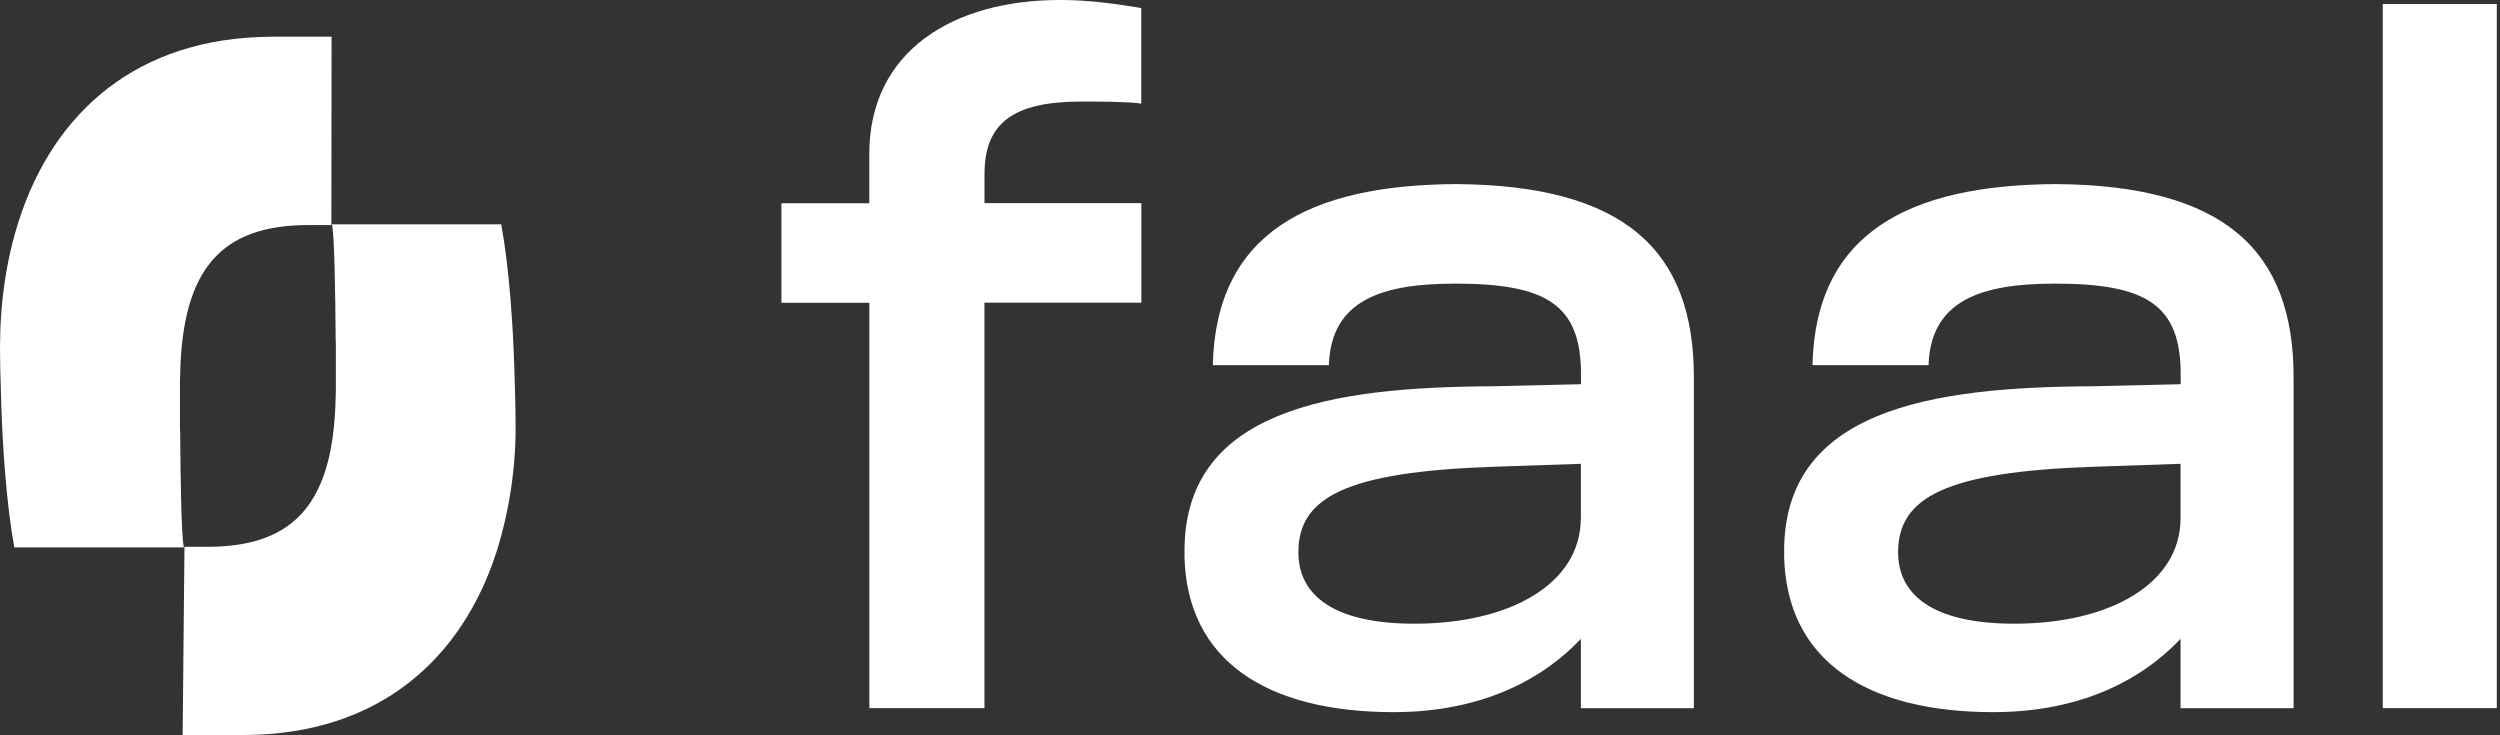
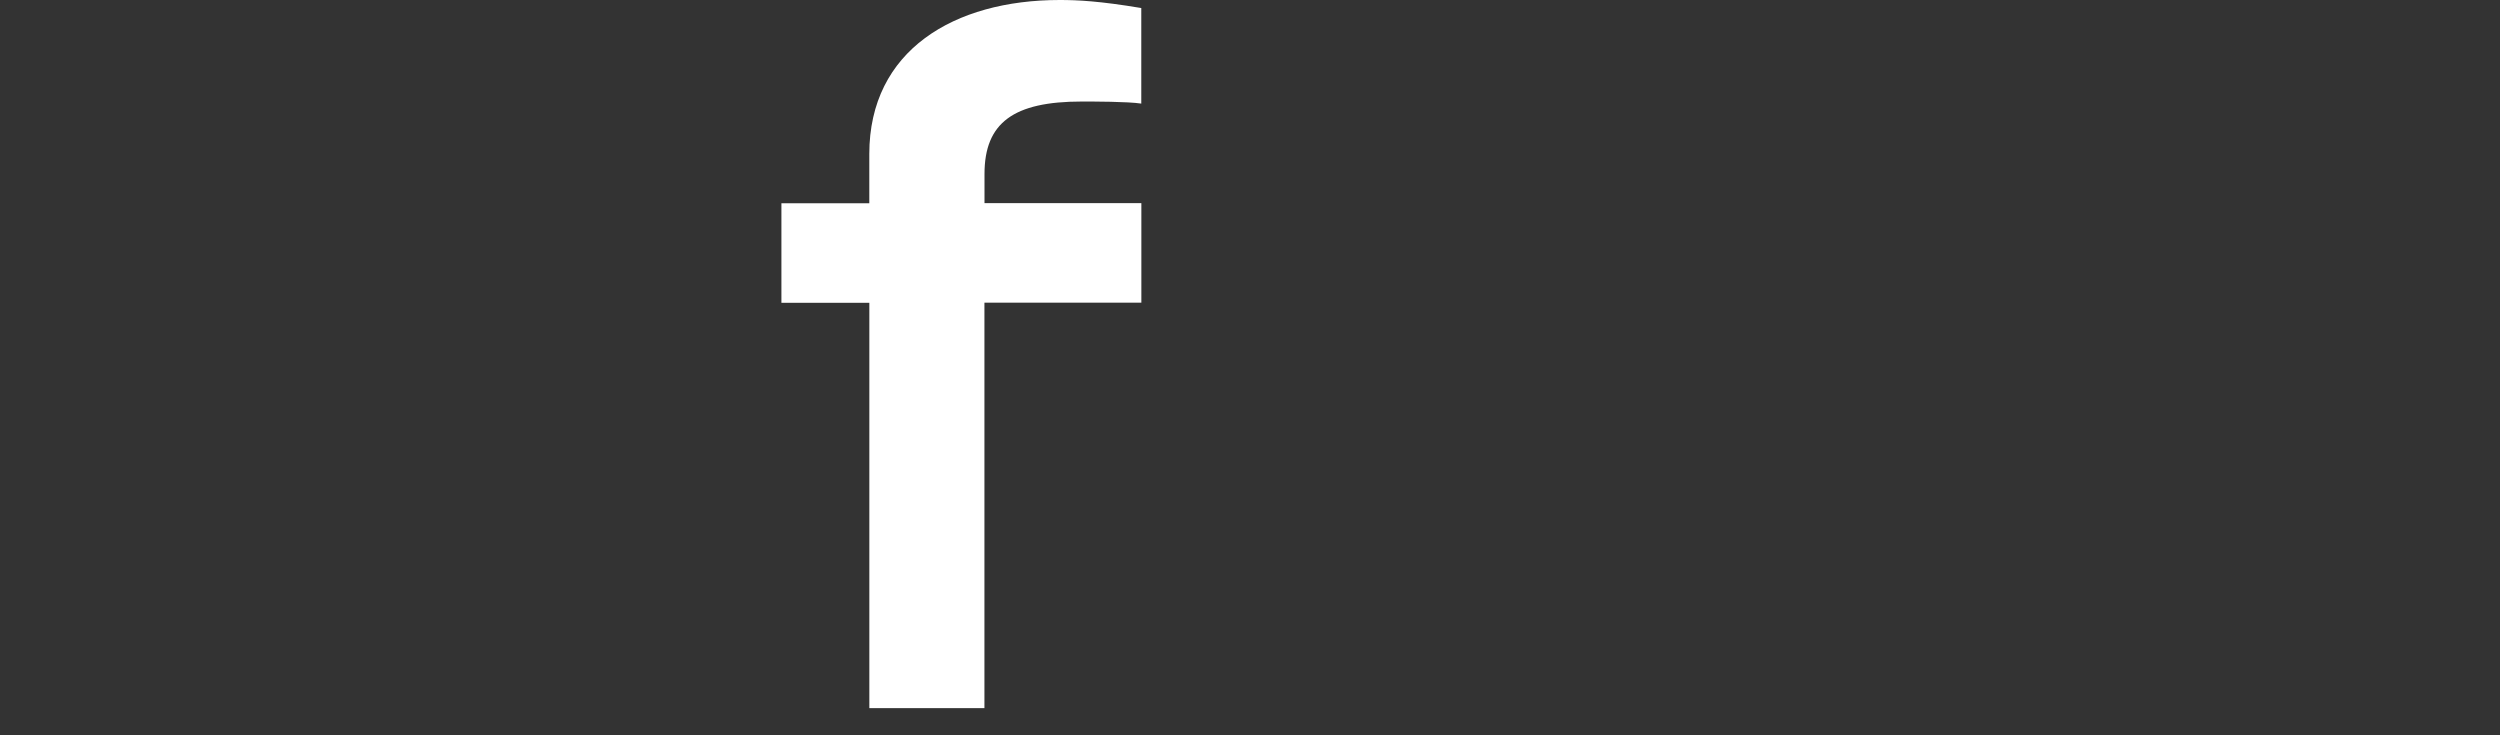
<svg xmlns="http://www.w3.org/2000/svg" width="136" height="40" viewBox="0 0 136 40" fill="none">
  <rect x="0" y="0" width="136" height="40" fill="#333333" stroke="none" />
  <path d="M47.292 16.471H42.509V11.056H47.29V8.373C47.292 2.741 51.905 0 57.649 0C58.615 0 59.814 0.056 62.086 0.437V5.635C61.346 5.523 59.471 5.523 58.846 5.523C55.147 5.523 53.557 6.67 53.557 9.465V11.05H62.09V16.466H53.553V38.522H47.292V16.471Z" fill="white" />
-   <path d="M86 28.183V25.231L81.219 25.393C73.251 25.67 70.632 27.041 70.632 30.042C70.632 32.4 72.576 33.929 76.946 33.929C82.182 33.929 85.996 31.74 85.996 28.188L86 28.183ZM64.44 30.204C64.27 22.268 72.459 21.059 81.166 21.014L86.006 20.902V20.359C86.006 16.578 84.131 15.429 79.174 15.429C75.197 15.429 72.406 16.309 72.29 19.865H65.977C66.145 12.638 71.266 10.07 79.174 10.014C88.394 10.07 92.146 13.627 92.146 20.521V38.527H86V34.753C83.834 37.048 80.486 38.74 75.813 38.74C68.929 38.74 64.538 35.951 64.433 30.206L64.44 30.204Z" fill="white" />
-   <path d="M118.622 25.231L113.846 25.393C105.883 25.67 103.257 27.041 103.257 30.042C103.257 32.4 105.201 33.929 109.572 33.929C114.807 33.929 118.622 31.74 118.622 28.188V25.231ZM97.06 30.204C96.891 22.268 105.081 21.059 113.789 21.014L118.629 20.902V20.359C118.629 16.578 116.754 15.429 111.797 15.429C107.819 15.429 105.029 16.309 104.912 19.865H98.598C98.767 12.638 103.886 10.07 111.796 10.014C121.015 10.07 124.772 13.627 124.772 20.521V38.527H118.622V34.753C116.455 37.048 113.106 38.74 108.435 38.74C101.551 38.74 97.16 35.951 97.055 30.206L97.06 30.204Z" fill="white" />
-   <path d="M135.826 0.218H129.623V38.521H135.826V0.218Z" fill="white" />
-   <path d="M10.035 29.746H11.287C16.074 29.746 18.136 27.297 18.259 21.646V21.59C18.271 21.433 18.271 21.26 18.271 21.092V18.92C18.271 18.745 18.271 18.577 18.259 18.404V18.359C18.241 16.029 18.201 12.988 18.066 12.204H27.268C27.699 14.562 27.903 17.647 27.979 19.995C28.026 21.349 28.049 22.454 28.049 23.035C28.069 25.387 27.724 27.727 27.024 29.98C25.142 35.855 20.606 39.95 13.32 39.984V40H9.936" fill="white" />
-   <path d="M18.026 12.243H16.774C11.987 12.243 9.925 14.69 9.802 20.343V20.399C9.79 20.555 9.79 20.729 9.79 20.897V23.064C9.79 23.237 9.79 23.406 9.802 23.58V23.624C9.82 25.954 9.86 28.996 9.995 29.779H0.778C0.35 27.427 0.145 24.34 0.07 21.994C0.023 20.638 0 19.535 0 18.953C0 16.461 0.343 14.125 1.025 12.008C2.917 6.122 7.449 2.039 14.741 2V1.994H18.038" fill="white" />
</svg>